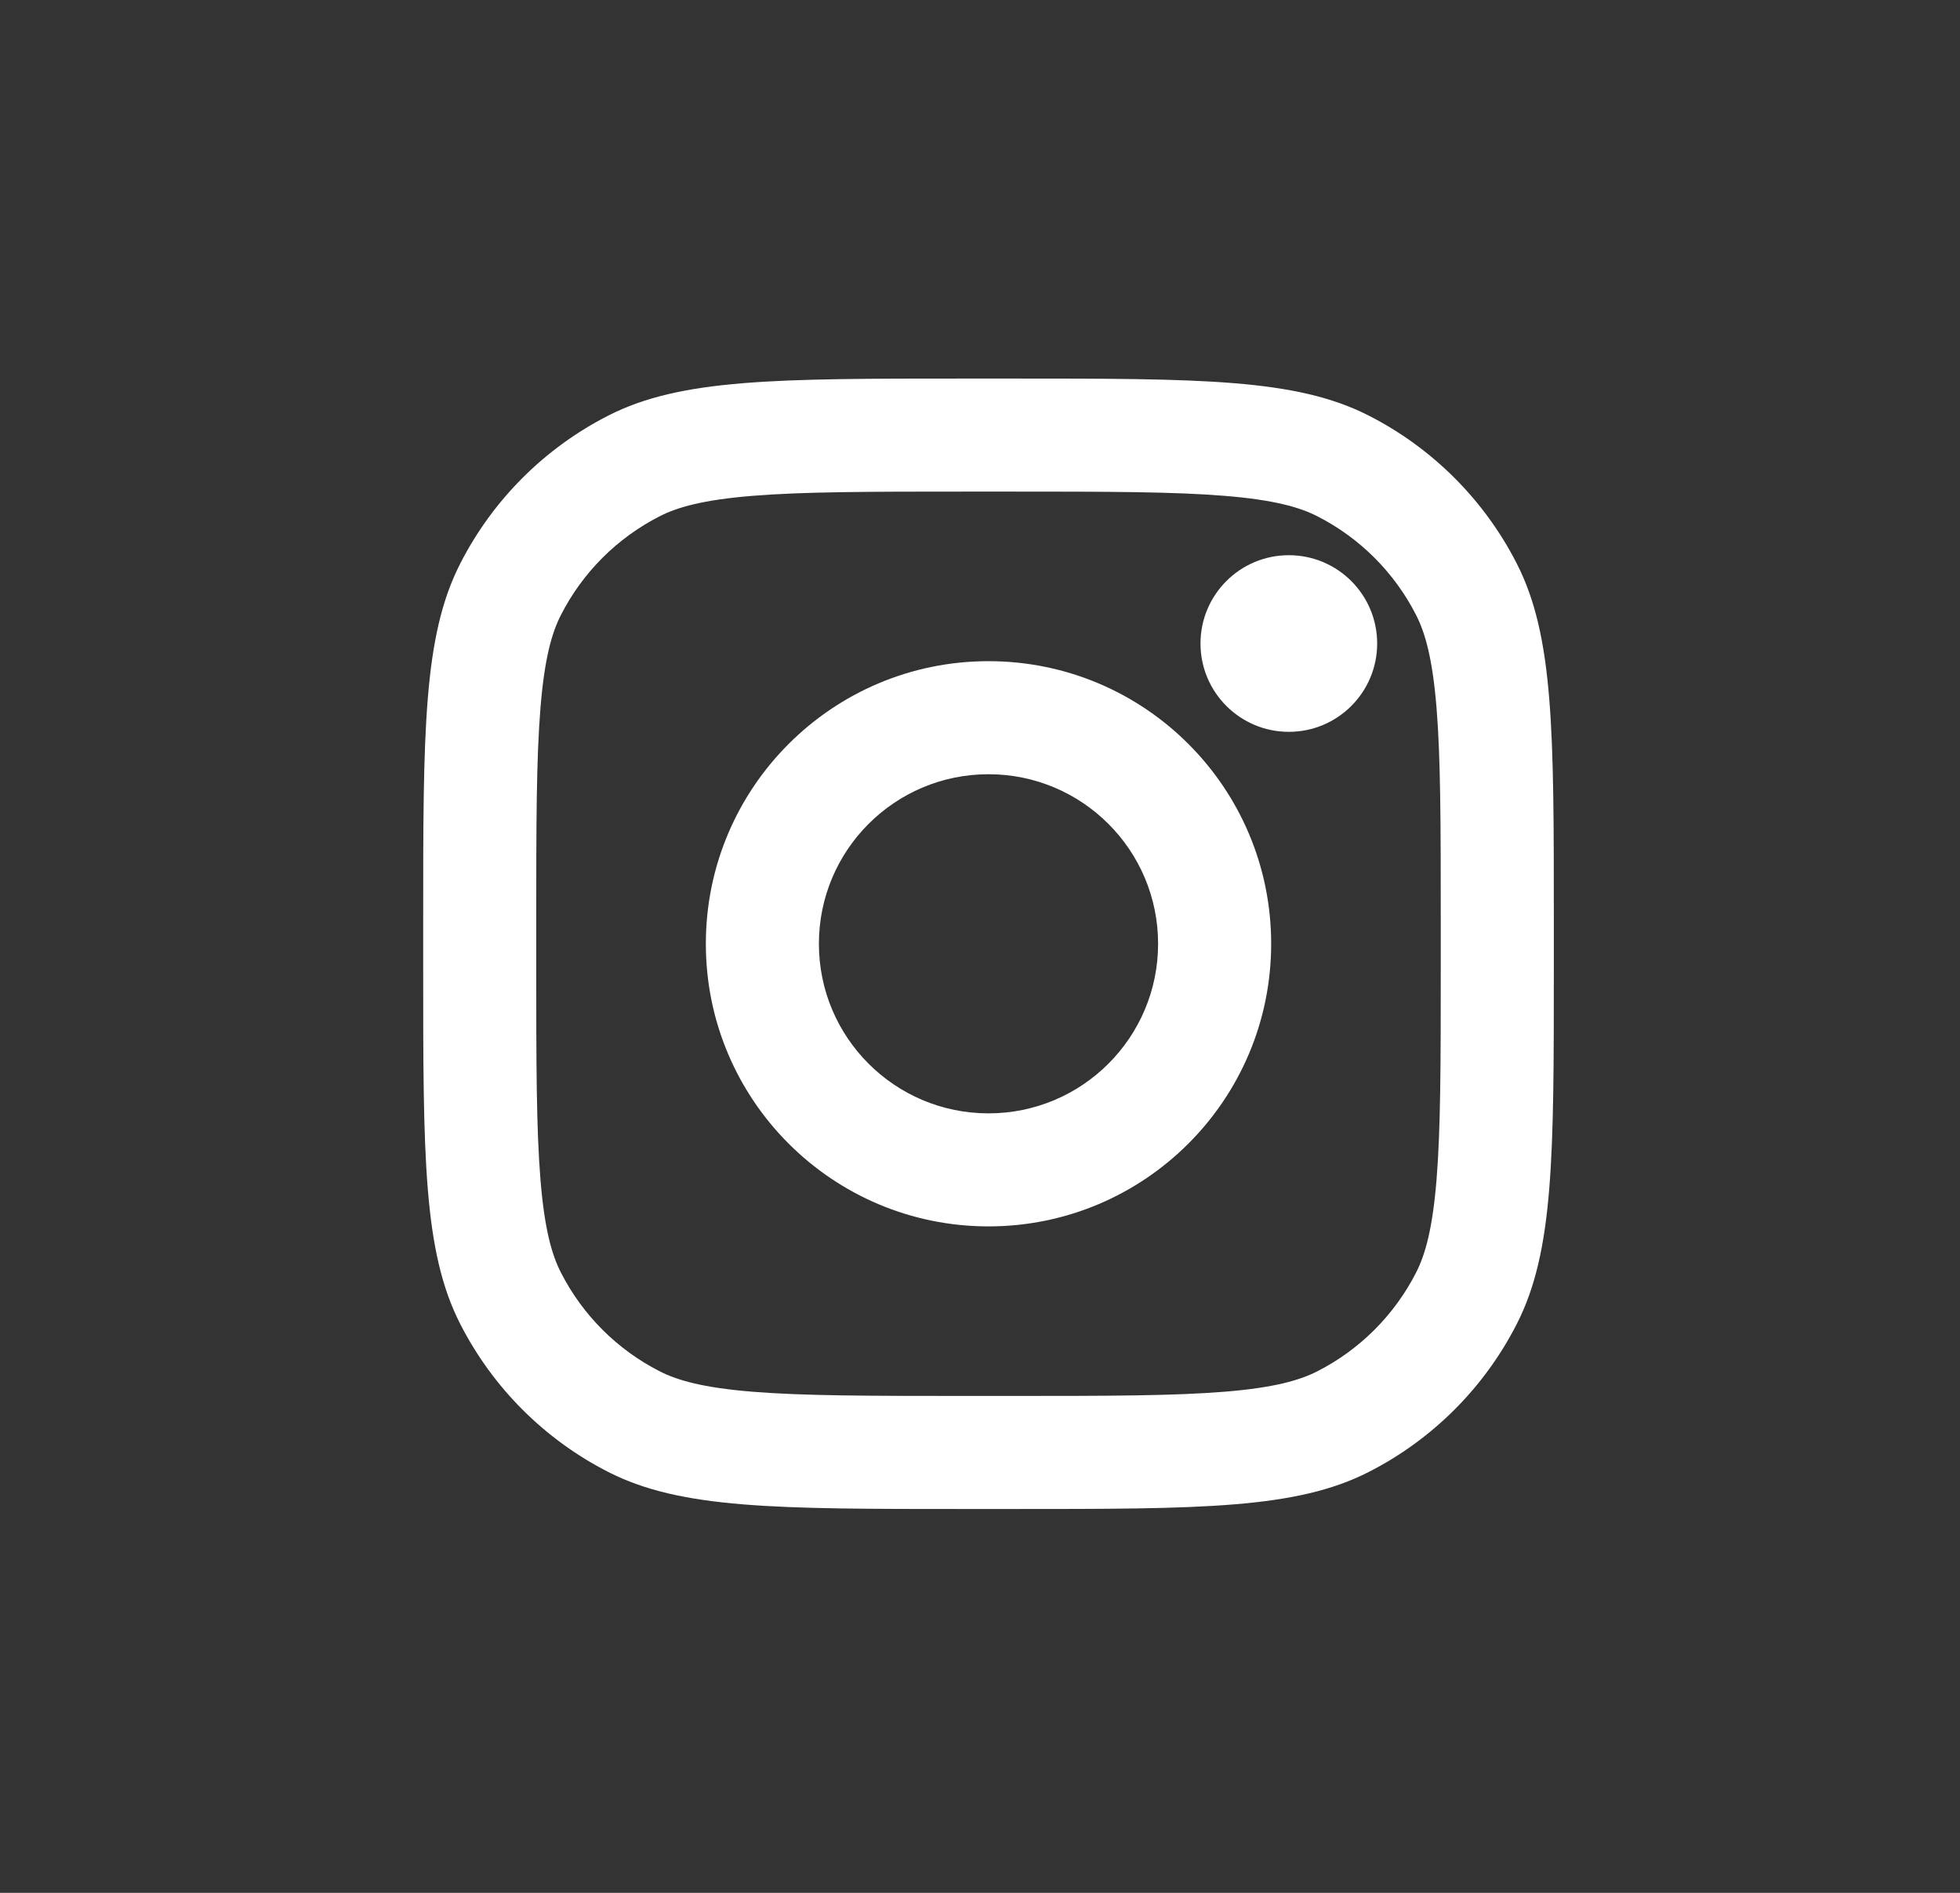
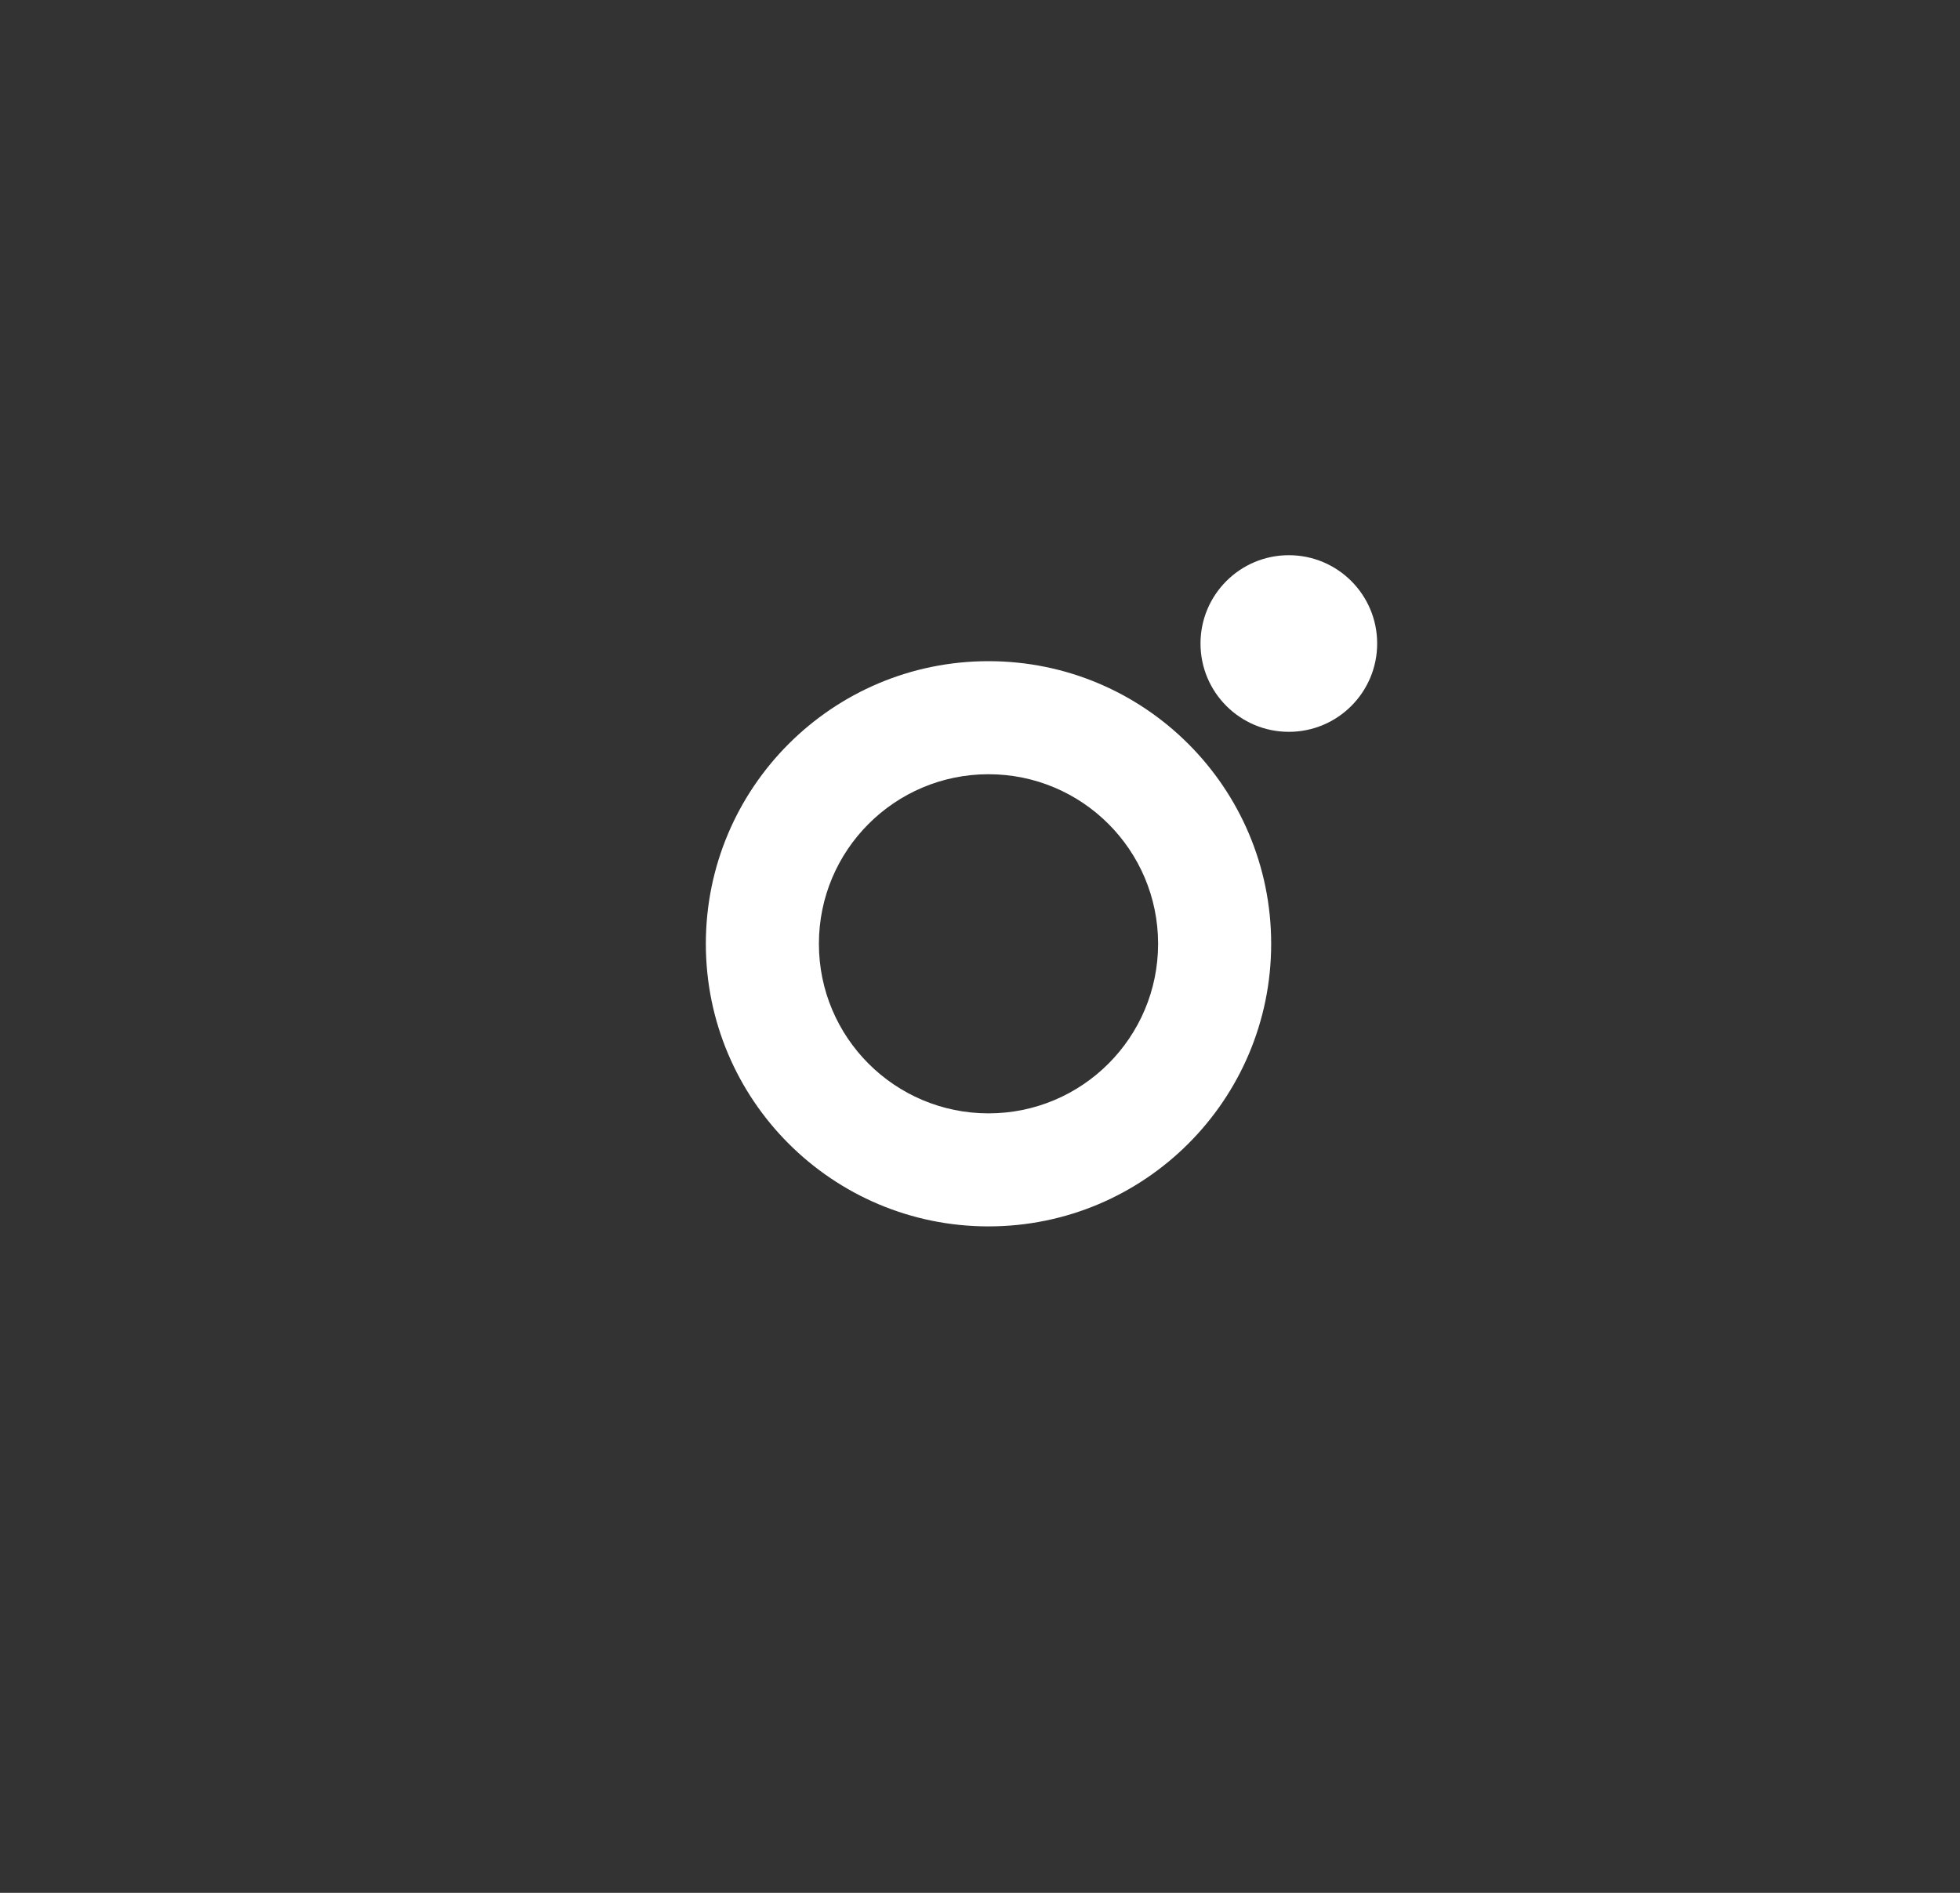
<svg xmlns="http://www.w3.org/2000/svg" width="88" height="85" viewBox="0 0 88 85" fill="none">
  <rect x="0" y="0" width="88" height="85" fill="#333333" stroke="none" />
  <path d="M61.832 28.898C61.832 31.088 60.057 32.864 57.866 32.864C55.676 32.864 53.9 31.088 53.9 28.898C53.9 26.707 55.676 24.932 57.866 24.932C60.057 24.932 61.832 26.707 61.832 28.898Z" fill="white" />
  <path fill-rule="evenodd" clip-rule="evenodd" d="M44.382 55.073C51.391 55.073 57.073 49.391 57.073 42.382C57.073 35.373 51.391 29.691 44.382 29.691C37.373 29.691 31.691 35.373 31.691 42.382C31.691 49.391 37.373 55.073 44.382 55.073ZM44.382 49.997C48.587 49.997 51.996 46.588 51.996 42.382C51.996 38.177 48.587 34.768 44.382 34.768C40.176 34.768 36.767 38.177 36.767 42.382C36.767 46.588 40.176 49.997 44.382 49.997Z" fill="white" />
-   <path fill-rule="evenodd" clip-rule="evenodd" d="M19 41.367C19 32.837 19 28.573 20.66 25.315C22.12 22.45 24.45 20.12 27.315 18.66C30.573 17 34.837 17 43.367 17H45.397C53.926 17 58.191 17 61.448 18.66C64.314 20.12 66.644 22.45 68.104 25.315C69.764 28.573 69.764 32.837 69.764 41.367V43.397C69.764 51.926 69.764 56.191 68.104 59.448C66.644 62.314 64.314 64.644 61.448 66.104C58.191 67.764 53.926 67.764 45.397 67.764H43.367C34.837 67.764 30.573 67.764 27.315 66.104C24.45 64.644 22.12 62.314 20.66 59.448C19 56.191 19 51.926 19 43.397V41.367ZM43.367 22.076H45.397C49.746 22.076 52.701 22.08 54.986 22.267C57.212 22.449 58.35 22.778 59.144 23.183C61.054 24.156 62.607 25.709 63.581 27.62C63.985 28.414 64.315 29.552 64.497 31.778C64.683 34.062 64.687 37.018 64.687 41.367V43.397C64.687 47.746 64.683 50.701 64.497 52.986C64.315 55.212 63.985 56.35 63.581 57.144C62.607 59.054 61.054 60.607 59.144 61.581C58.35 61.985 57.212 62.315 54.986 62.497C52.701 62.683 49.746 62.687 45.397 62.687H43.367C39.018 62.687 36.062 62.683 33.778 62.497C31.552 62.315 30.414 61.985 29.62 61.581C27.709 60.607 26.156 59.054 25.183 57.144C24.778 56.35 24.449 55.212 24.267 52.986C24.08 50.701 24.076 47.746 24.076 43.397V41.367C24.076 37.018 24.08 34.062 24.267 31.778C24.449 29.552 24.778 28.414 25.183 27.62C26.156 25.709 27.709 24.156 29.62 23.183C30.414 22.778 31.552 22.449 33.778 22.267C36.062 22.08 39.018 22.076 43.367 22.076Z" fill="white" />
</svg>